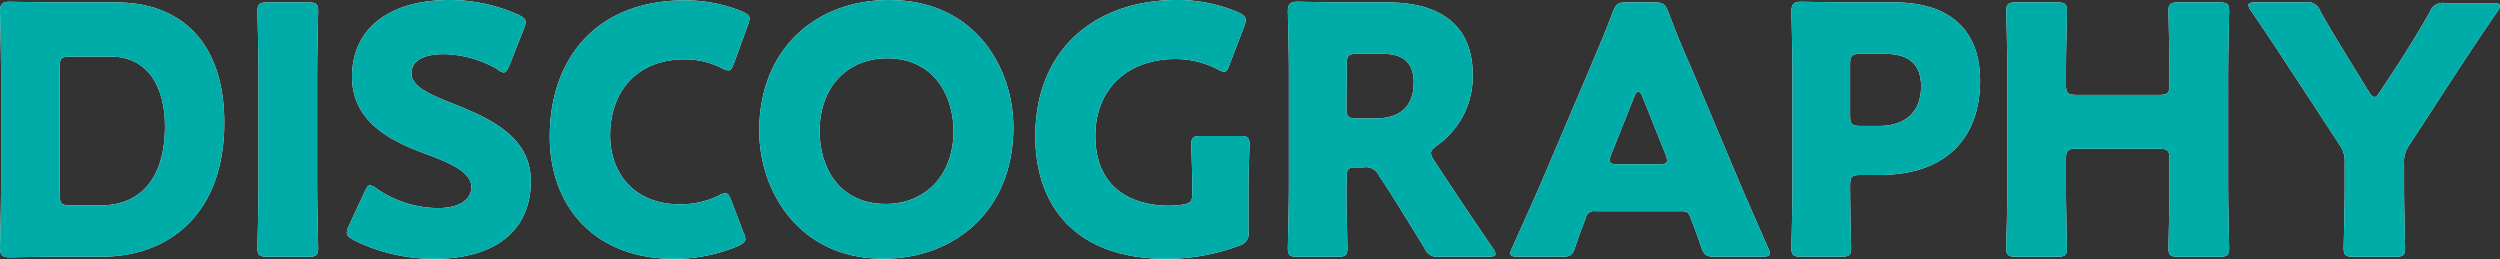
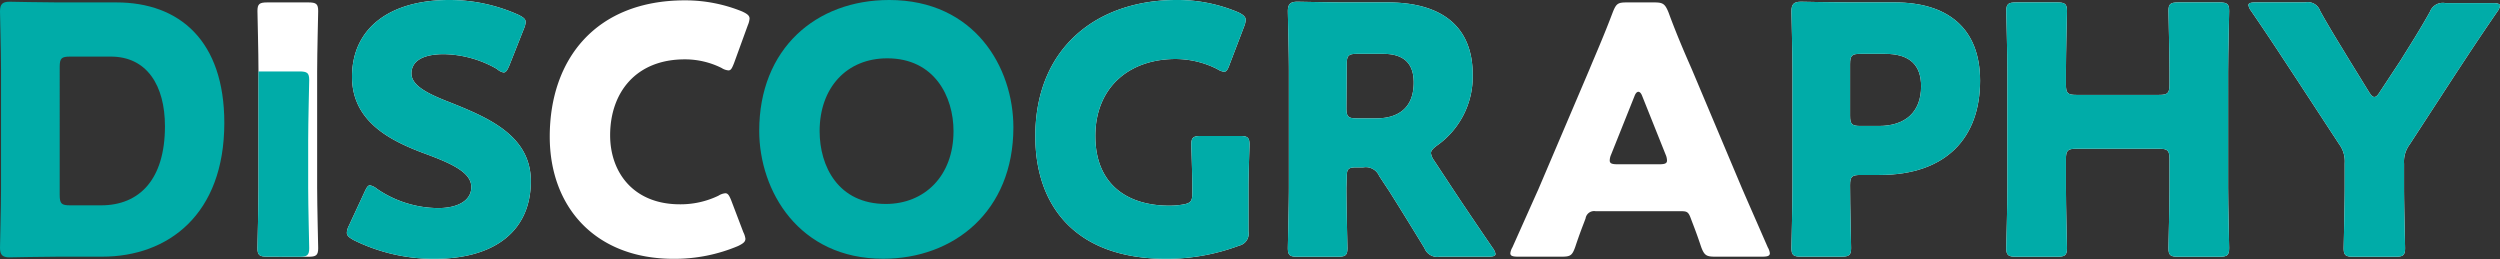
<svg xmlns="http://www.w3.org/2000/svg" viewBox="0 0 289.77 30.03">
  <rect x="0" y="0" width="289.77" height="30.03" fill="#333333" stroke="none" />
  <defs>
    <style>.cls-1{fill:#fff;}.cls-2{fill:#00aca8;}</style>
  </defs>
  <g id="レイヤー_2" data-name="レイヤー 2">
    <g id="デザイン">
-       <path class="cls-1" d="M6.76,29.75c-1.84,0-5.36.08-5.64.08C.28,29.83,0,29.55,0,28.71c0-.28.12-4.71.12-6.83V8.16C.12,6,0,1.6,0,1.32,0,.48.28.2,1.12.2c.28,0,3.8.08,5.64.08h6.72C20.84.28,26,4.76,26,14.24c0,10.64-6.52,15.51-14.16,15.51Zm.16-7.15c0,1,.2,1.2,1.2,1.2h3.6c4.44,0,7.4-3,7.4-9.16,0-4.72-2.08-8.08-6.28-8.08H8.12c-1,0-1.2.2-1.2,1.2Z" />
      <path class="cls-1" d="M31,29.75c-.92,0-1.16-.16-1.16-1,0-.28.12-4.87.12-7V8.28c0-2.12-.12-6.72-.12-7,0-.84.24-1,1.16-1h4.72c.92,0,1.16.16,1.16,1,0,.28-.12,4.88-.12,7V21.76c0,2.12.12,6.71.12,7,0,.84-.24,1-1.16,1Z" />
      <path class="cls-1" d="M61.53,21c0,5.67-4.08,9-11.2,9A20.89,20.89,0,0,1,41,27.83c-.56-.32-.8-.51-.8-.87a2,2,0,0,1,.24-.8l1.8-3.88c.24-.52.4-.8.64-.8a1.86,1.86,0,0,1,.8.4,12.7,12.7,0,0,0,7.07,2.24c2.4,0,3.88-.92,3.88-2.44,0-1.76-2.44-2.8-5.72-4-3.76-1.44-8.11-3.64-8.11-8.8C40.82,3.2,45.25,0,52.09,0a19.45,19.45,0,0,1,8,1.72c.56.28.84.48.84.84a2.38,2.38,0,0,1-.2.76L59.05,7.56c-.24.56-.4.84-.68.84A1.54,1.54,0,0,1,57.61,8a12.74,12.74,0,0,0-6.16-1.72c-2.76,0-3.76,1-3.76,2.24,0,1.48,2.12,2.44,4.6,3.4C56.57,13.64,61.53,15.72,61.53,21Z" />
      <path class="cls-1" d="M86.4,27.67c0,.37-.28.56-.84.84A18.91,18.91,0,0,1,78.08,30C69,30,63.72,24,63.72,15.84c0-9,5.36-15.8,15.68-15.8A17.53,17.53,0,0,1,86,1.32c.6.28.88.48.88.84a2.38,2.38,0,0,1-.2.76l-1.6,4.4c-.24.6-.36.84-.64.84a1.72,1.72,0,0,1-.8-.28,9.5,9.5,0,0,0-4.28-1c-5.64,0-8.64,3.84-8.64,8.8,0,4.32,2.72,8,8.08,8a10.1,10.1,0,0,0,4.48-1,1.72,1.72,0,0,1,.8-.28c.28,0,.44.24.68.84l1.4,3.68A2.33,2.33,0,0,1,86.4,27.67Z" />
-       <path class="cls-1" d="M117.46,14.76c0,9.76-6.92,15.23-15.08,15.23C92.58,30,88,22.12,88,15.16,88,5.64,94.58,0,103.06,0,113,0,117.46,7.84,117.46,14.76ZM95,15.2c0,4.08,2.16,8.44,7.68,8.44,4.44,0,7.84-3.2,7.84-8.44,0-4-2.2-8.44-7.68-8.44C98.14,6.76,95,10.16,95,15.2Z" />
      <path class="cls-1" d="M144.71,26.83a1.42,1.42,0,0,1-1.08,1.64A24,24,0,0,1,135.2,30C124.44,30,120,23.64,120,15.8,120,5.52,127.16,0,136.4,0a18,18,0,0,1,7.15,1.44c.57.28.84.52.84.88a2.6,2.6,0,0,1-.19.76l-1.68,4.4c-.2.56-.36.84-.64.84a1.91,1.91,0,0,1-.8-.32,10.76,10.76,0,0,0-4.8-1.16c-5.48,0-9.32,3.36-9.32,8.92,0,5.76,3.88,8.08,8.56,8.08a9.36,9.36,0,0,0,1.52-.12c1-.16,1.16-.4,1.16-1.36v-.6c0-1.6-.12-4.72-.12-5,0-.84.24-1,1.16-1h4.43c.92,0,1.16.16,1.16,1,0,.28-.12,3.4-.12,5Z" />
      <path class="cls-1" d="M156.06,21.76c0,2.12.12,6.71.12,7,0,.84-.24,1-1.16,1h-4.59c-.92,0-1.16-.16-1.16-1,0-.28.12-4.87.12-7V8.16c0-2.12-.12-6.56-.12-6.84,0-.84.28-1.12,1.12-1.12.28,0,3.79.08,5.63.08h4.84c5.44,0,9.84,2.16,9.84,8.4a9.76,9.76,0,0,1-4.16,8.2c-.48.36-.68.6-.68.88a1.89,1.89,0,0,0,.36.84l1.32,2c1.68,2.56,3,4.52,5.48,8.15a1.6,1.6,0,0,1,.32.68c0,.24-.28.32-.84.32h-5.6a1.6,1.6,0,0,1-1.8-1c-1.6-2.63-2.92-4.75-4-6.47l-1.24-1.88a1.69,1.69,0,0,0-1.84-1h-.76c-1,0-1.16.16-1.16,1.16Zm0-9.24c0,1,.2,1.2,1.2,1.2h2.24c2.52,0,4.36-1.16,4.36-4.16,0-2.44-1.4-3.32-3.56-3.32h-3c-1,0-1.2.2-1.2,1.2Z" />
      <path class="cls-1" d="M184.94,24.48a1,1,0,0,0-1.16.84c-.28.76-.6,1.51-1.2,3.31-.36,1-.56,1.12-1.6,1.12h-5c-.64,0-.92-.08-.92-.4a1.77,1.77,0,0,1,.24-.68c1.48-3.31,2.28-5.11,3-6.71l5.88-13.8c.76-1.84,1.72-4,2.76-6.76.4-1,.6-1.12,1.64-1.12h3.16c1,0,1.24.16,1.64,1.12,1,2.72,2,5,2.72,6.64L201.9,21.8c.76,1.76,1.56,3.56,3,6.87a1.77,1.77,0,0,1,.24.68c0,.32-.28.4-.92.4h-5.44c-1,0-1.24-.16-1.6-1.12-.6-1.8-.92-2.55-1.2-3.31s-.44-.84-1.16-.84Zm1.8-6.56a1.79,1.79,0,0,0-.16.68c0,.36.28.44.92.44h4.8c.64,0,.92-.08.92-.44a1.79,1.79,0,0,0-.16-.68l-2.72-6.8c-.12-.32-.28-.48-.44-.48s-.32.16-.44.48Z" />
      <path class="cls-1" d="M208.8,29.75c-.92,0-1.16-.16-1.16-1,0-.28.12-4.87.12-7V8.16c0-2.12-.12-6.56-.12-6.84,0-.84.28-1.12,1.12-1.12.28,0,3.8.08,5.64.08h5.23c6.12,0,9.88,3,9.88,9.08,0,6.48-3.8,10.92-11.68,10.92h-2.19c-1,0-1.2.2-1.2,1.2,0,2.44.12,7,.12,7.27,0,.84-.24,1-1.16,1Zm5.64-16.35c0,1,.2,1.2,1.2,1.2h2.15c3,0,4.88-1.56,4.88-4.6,0-2.4-1.24-3.76-4.2-3.76h-2.83c-1,0-1.2.2-1.2,1.2Z" />
      <path class="cls-1" d="M239.46,21.76c0,2.12.12,6.71.12,7,0,.84-.24,1-1.16,1h-4.71c-.92,0-1.17-.16-1.17-1,0-.28.13-4.87.13-7V8.28c0-2.12-.13-6.72-.13-7,0-.84.25-1,1.17-1h4.71c.92,0,1.16.16,1.16,1,0,.28-.12,4.88-.12,7V9.8c0,1,.2,1.2,1.2,1.2h9.6c1,0,1.2-.2,1.2-1.2V8.28c0-2.12-.12-6.72-.12-7,0-.84.24-1,1.16-1h4.72c.92,0,1.16.16,1.16,1,0,.28-.12,4.88-.12,7V21.76c0,2.12.12,6.71.12,7,0,.84-.24,1-1.16,1H252.5c-.92,0-1.16-.16-1.16-1,0-.28.12-4.87.12-7V18.44c0-1-.2-1.2-1.2-1.2h-9.6c-1,0-1.2.2-1.2,1.2Z" />
      <path class="cls-1" d="M278.65,21.76c0,2.12.12,6.71.12,7,0,.84-.24,1-1.16,1h-4.8c-.92,0-1.16-.16-1.16-1,0-.28.12-4.87.12-7V18.92a3.32,3.32,0,0,0-.64-2.2l-5-7.64c-1.4-2.12-2.92-4.48-5.2-7.8a1.6,1.6,0,0,1-.32-.68c0-.24.28-.32.84-.32h5.72a1.53,1.53,0,0,1,1.76,1c1.2,2.16,2.24,3.8,3.4,5.72l2.24,3.64c.28.44.44.6.64.6s.4-.2.64-.6L278.25,7c1.16-1.88,2.2-3.48,3.4-5.64a1.6,1.6,0,0,1,1.8-1h5.48c.56,0,.84.08.84.32a1.6,1.6,0,0,1-.32.68c-2.2,3.2-3.48,5.16-5.16,7.72l-5,7.68a3.32,3.32,0,0,0-.64,2.2Z" />
      <path class="cls-2" d="M6.76,29.75c-1.84,0-5.36.08-5.64.08C.28,29.83,0,29.55,0,28.71c0-.28.12-4.71.12-6.83V8.16C.12,6,0,1.6,0,1.32,0,.48.28.2,1.12.2c.28,0,3.8.08,5.64.08h6.72C20.84.28,26,4.76,26,14.24c0,10.64-6.52,15.51-14.16,15.51Zm.16-7.15c0,1,.2,1.2,1.2,1.2h3.6c4.44,0,7.4-3,7.4-9.16,0-4.72-2.08-8.08-6.28-8.08H8.12c-1,0-1.2.2-1.2,1.2Z" />
-       <path class="cls-2" d="M31,29.75c-.92,0-1.16-.16-1.16-1,0-.28.12-4.87.12-7V8.28c0-2.12-.12-6.72-.12-7,0-.84.24-1,1.16-1h4.72c.92,0,1.16.16,1.16,1,0,.28-.12,4.88-.12,7V21.76c0,2.12.12,6.71.12,7,0,.84-.24,1-1.16,1Z" />
+       <path class="cls-2" d="M31,29.75c-.92,0-1.16-.16-1.16-1,0-.28.12-4.87.12-7V8.28h4.72c.92,0,1.16.16,1.16,1,0,.28-.12,4.88-.12,7V21.76c0,2.12.12,6.71.12,7,0,.84-.24,1-1.16,1Z" />
      <path class="cls-2" d="M61.53,21c0,5.67-4.08,9-11.2,9A20.89,20.89,0,0,1,41,27.83c-.56-.32-.8-.51-.8-.87a2,2,0,0,1,.24-.8l1.8-3.88c.24-.52.4-.8.64-.8a1.86,1.86,0,0,1,.8.4,12.7,12.7,0,0,0,7.07,2.24c2.4,0,3.88-.92,3.88-2.44,0-1.76-2.44-2.8-5.72-4-3.76-1.44-8.11-3.64-8.11-8.8C40.82,3.2,45.25,0,52.09,0a19.45,19.45,0,0,1,8,1.72c.56.28.84.48.84.84a2.38,2.38,0,0,1-.2.76L59.05,7.56c-.24.56-.4.84-.68.84A1.54,1.54,0,0,1,57.61,8a12.74,12.74,0,0,0-6.16-1.72c-2.76,0-3.76,1-3.76,2.24,0,1.48,2.12,2.44,4.6,3.4C56.57,13.64,61.53,15.72,61.53,21Z" />
-       <path class="cls-2" d="M86.4,27.67c0,.37-.28.56-.84.84A18.91,18.91,0,0,1,78.08,30C69,30,63.72,24,63.72,15.84c0-9,5.36-15.8,15.68-15.8A17.53,17.53,0,0,1,86,1.32c.6.28.88.48.88.84a2.38,2.38,0,0,1-.2.76l-1.6,4.4c-.24.6-.36.84-.64.84a1.72,1.72,0,0,1-.8-.28,9.5,9.5,0,0,0-4.28-1c-5.64,0-8.64,3.84-8.64,8.8,0,4.32,2.72,8,8.08,8a10.1,10.1,0,0,0,4.48-1,1.72,1.72,0,0,1,.8-.28c.28,0,.44.24.68.84l1.4,3.68A2.33,2.33,0,0,1,86.4,27.67Z" />
      <path class="cls-2" d="M117.46,14.76c0,9.76-6.92,15.23-15.08,15.23C92.58,30,88,22.12,88,15.16,88,5.64,94.58,0,103.06,0,113,0,117.46,7.84,117.46,14.76ZM95,15.2c0,4.08,2.16,8.44,7.68,8.44,4.44,0,7.84-3.2,7.84-8.44,0-4-2.2-8.44-7.68-8.44C98.14,6.76,95,10.16,95,15.2Z" />
      <path class="cls-2" d="M144.71,26.83a1.42,1.42,0,0,1-1.08,1.64A24,24,0,0,1,135.2,30C124.44,30,120,23.64,120,15.8,120,5.52,127.16,0,136.4,0a18,18,0,0,1,7.15,1.44c.57.28.84.52.84.88a2.6,2.6,0,0,1-.19.76l-1.68,4.4c-.2.56-.36.84-.64.84a1.91,1.91,0,0,1-.8-.32,10.76,10.76,0,0,0-4.8-1.16c-5.48,0-9.32,3.36-9.32,8.92,0,5.76,3.88,8.08,8.56,8.08a9.36,9.36,0,0,0,1.52-.12c1-.16,1.16-.4,1.16-1.36v-.6c0-1.6-.12-4.72-.12-5,0-.84.24-1,1.16-1h4.43c.92,0,1.16.16,1.16,1,0,.28-.12,3.4-.12,5Z" />
      <path class="cls-2" d="M156.06,21.76c0,2.12.12,6.71.12,7,0,.84-.24,1-1.16,1h-4.59c-.92,0-1.16-.16-1.16-1,0-.28.12-4.87.12-7V8.16c0-2.12-.12-6.56-.12-6.84,0-.84.28-1.12,1.12-1.12.28,0,3.79.08,5.63.08h4.84c5.44,0,9.84,2.16,9.84,8.4a9.76,9.76,0,0,1-4.16,8.2c-.48.36-.68.6-.68.88a1.89,1.89,0,0,0,.36.84l1.32,2c1.68,2.56,3,4.52,5.48,8.15a1.6,1.6,0,0,1,.32.68c0,.24-.28.32-.84.32h-5.6a1.6,1.6,0,0,1-1.8-1c-1.6-2.63-2.92-4.75-4-6.47l-1.24-1.88a1.69,1.69,0,0,0-1.84-1h-.76c-1,0-1.16.16-1.16,1.16Zm0-9.24c0,1,.2,1.2,1.2,1.2h2.24c2.52,0,4.36-1.16,4.36-4.16,0-2.44-1.4-3.32-3.56-3.32h-3c-1,0-1.2.2-1.2,1.2Z" />
-       <path class="cls-2" d="M184.94,24.48a1,1,0,0,0-1.16.84c-.28.76-.6,1.51-1.2,3.31-.36,1-.56,1.12-1.6,1.12h-5c-.64,0-.92-.08-.92-.4a1.77,1.77,0,0,1,.24-.68c1.48-3.31,2.28-5.11,3-6.71l5.88-13.8c.76-1.84,1.72-4,2.76-6.76.4-1,.6-1.12,1.64-1.12h3.16c1,0,1.24.16,1.64,1.12,1,2.72,2,5,2.72,6.64L201.9,21.8c.76,1.76,1.56,3.56,3,6.87a1.77,1.77,0,0,1,.24.68c0,.32-.28.4-.92.4h-5.44c-1,0-1.24-.16-1.6-1.12-.6-1.8-.92-2.55-1.2-3.31s-.44-.84-1.16-.84Zm1.8-6.56a1.79,1.79,0,0,0-.16.68c0,.36.28.44.92.44h4.8c.64,0,.92-.08.92-.44a1.79,1.79,0,0,0-.16-.68l-2.72-6.8c-.12-.32-.28-.48-.44-.48s-.32.16-.44.48Z" />
      <path class="cls-2" d="M208.8,29.75c-.92,0-1.16-.16-1.16-1,0-.28.12-4.87.12-7V8.16c0-2.12-.12-6.56-.12-6.84,0-.84.28-1.12,1.12-1.12.28,0,3.8.08,5.64.08h5.23c6.12,0,9.88,3,9.88,9.08,0,6.48-3.8,10.92-11.68,10.92h-2.19c-1,0-1.2.2-1.2,1.2,0,2.44.12,7,.12,7.27,0,.84-.24,1-1.16,1Zm5.64-16.35c0,1,.2,1.2,1.2,1.2h2.15c3,0,4.88-1.56,4.88-4.6,0-2.4-1.24-3.76-4.2-3.76h-2.83c-1,0-1.2.2-1.2,1.2Z" />
      <path class="cls-2" d="M239.46,21.76c0,2.12.12,6.71.12,7,0,.84-.24,1-1.16,1h-4.71c-.92,0-1.17-.16-1.17-1,0-.28.13-4.87.13-7V8.28c0-2.12-.13-6.72-.13-7,0-.84.25-1,1.17-1h4.71c.92,0,1.16.16,1.16,1,0,.28-.12,4.88-.12,7V9.8c0,1,.2,1.2,1.2,1.2h9.6c1,0,1.2-.2,1.2-1.2V8.28c0-2.12-.12-6.72-.12-7,0-.84.24-1,1.16-1h4.72c.92,0,1.16.16,1.16,1,0,.28-.12,4.88-.12,7V21.76c0,2.12.12,6.71.12,7,0,.84-.24,1-1.16,1H252.5c-.92,0-1.16-.16-1.16-1,0-.28.12-4.87.12-7V18.44c0-1-.2-1.2-1.2-1.2h-9.6c-1,0-1.2.2-1.2,1.2Z" />
      <path class="cls-2" d="M278.65,21.76c0,2.12.12,6.71.12,7,0,.84-.24,1-1.16,1h-4.8c-.92,0-1.16-.16-1.16-1,0-.28.12-4.87.12-7V18.92a3.32,3.32,0,0,0-.64-2.2l-5-7.64c-1.4-2.12-2.92-4.48-5.2-7.8a1.6,1.6,0,0,1-.32-.68c0-.24.28-.32.84-.32h5.72a1.53,1.53,0,0,1,1.76,1c1.2,2.16,2.24,3.8,3.4,5.72l2.24,3.64c.28.44.44.6.64.6s.4-.2.64-.6L278.25,7c1.16-1.88,2.2-3.48,3.4-5.64a1.6,1.6,0,0,1,1.8-1h5.48c.56,0,.84.08.84.32a1.6,1.6,0,0,1-.32.68c-2.2,3.2-3.48,5.16-5.16,7.72l-5,7.68a3.32,3.32,0,0,0-.64,2.2Z" />
    </g>
  </g>
</svg>